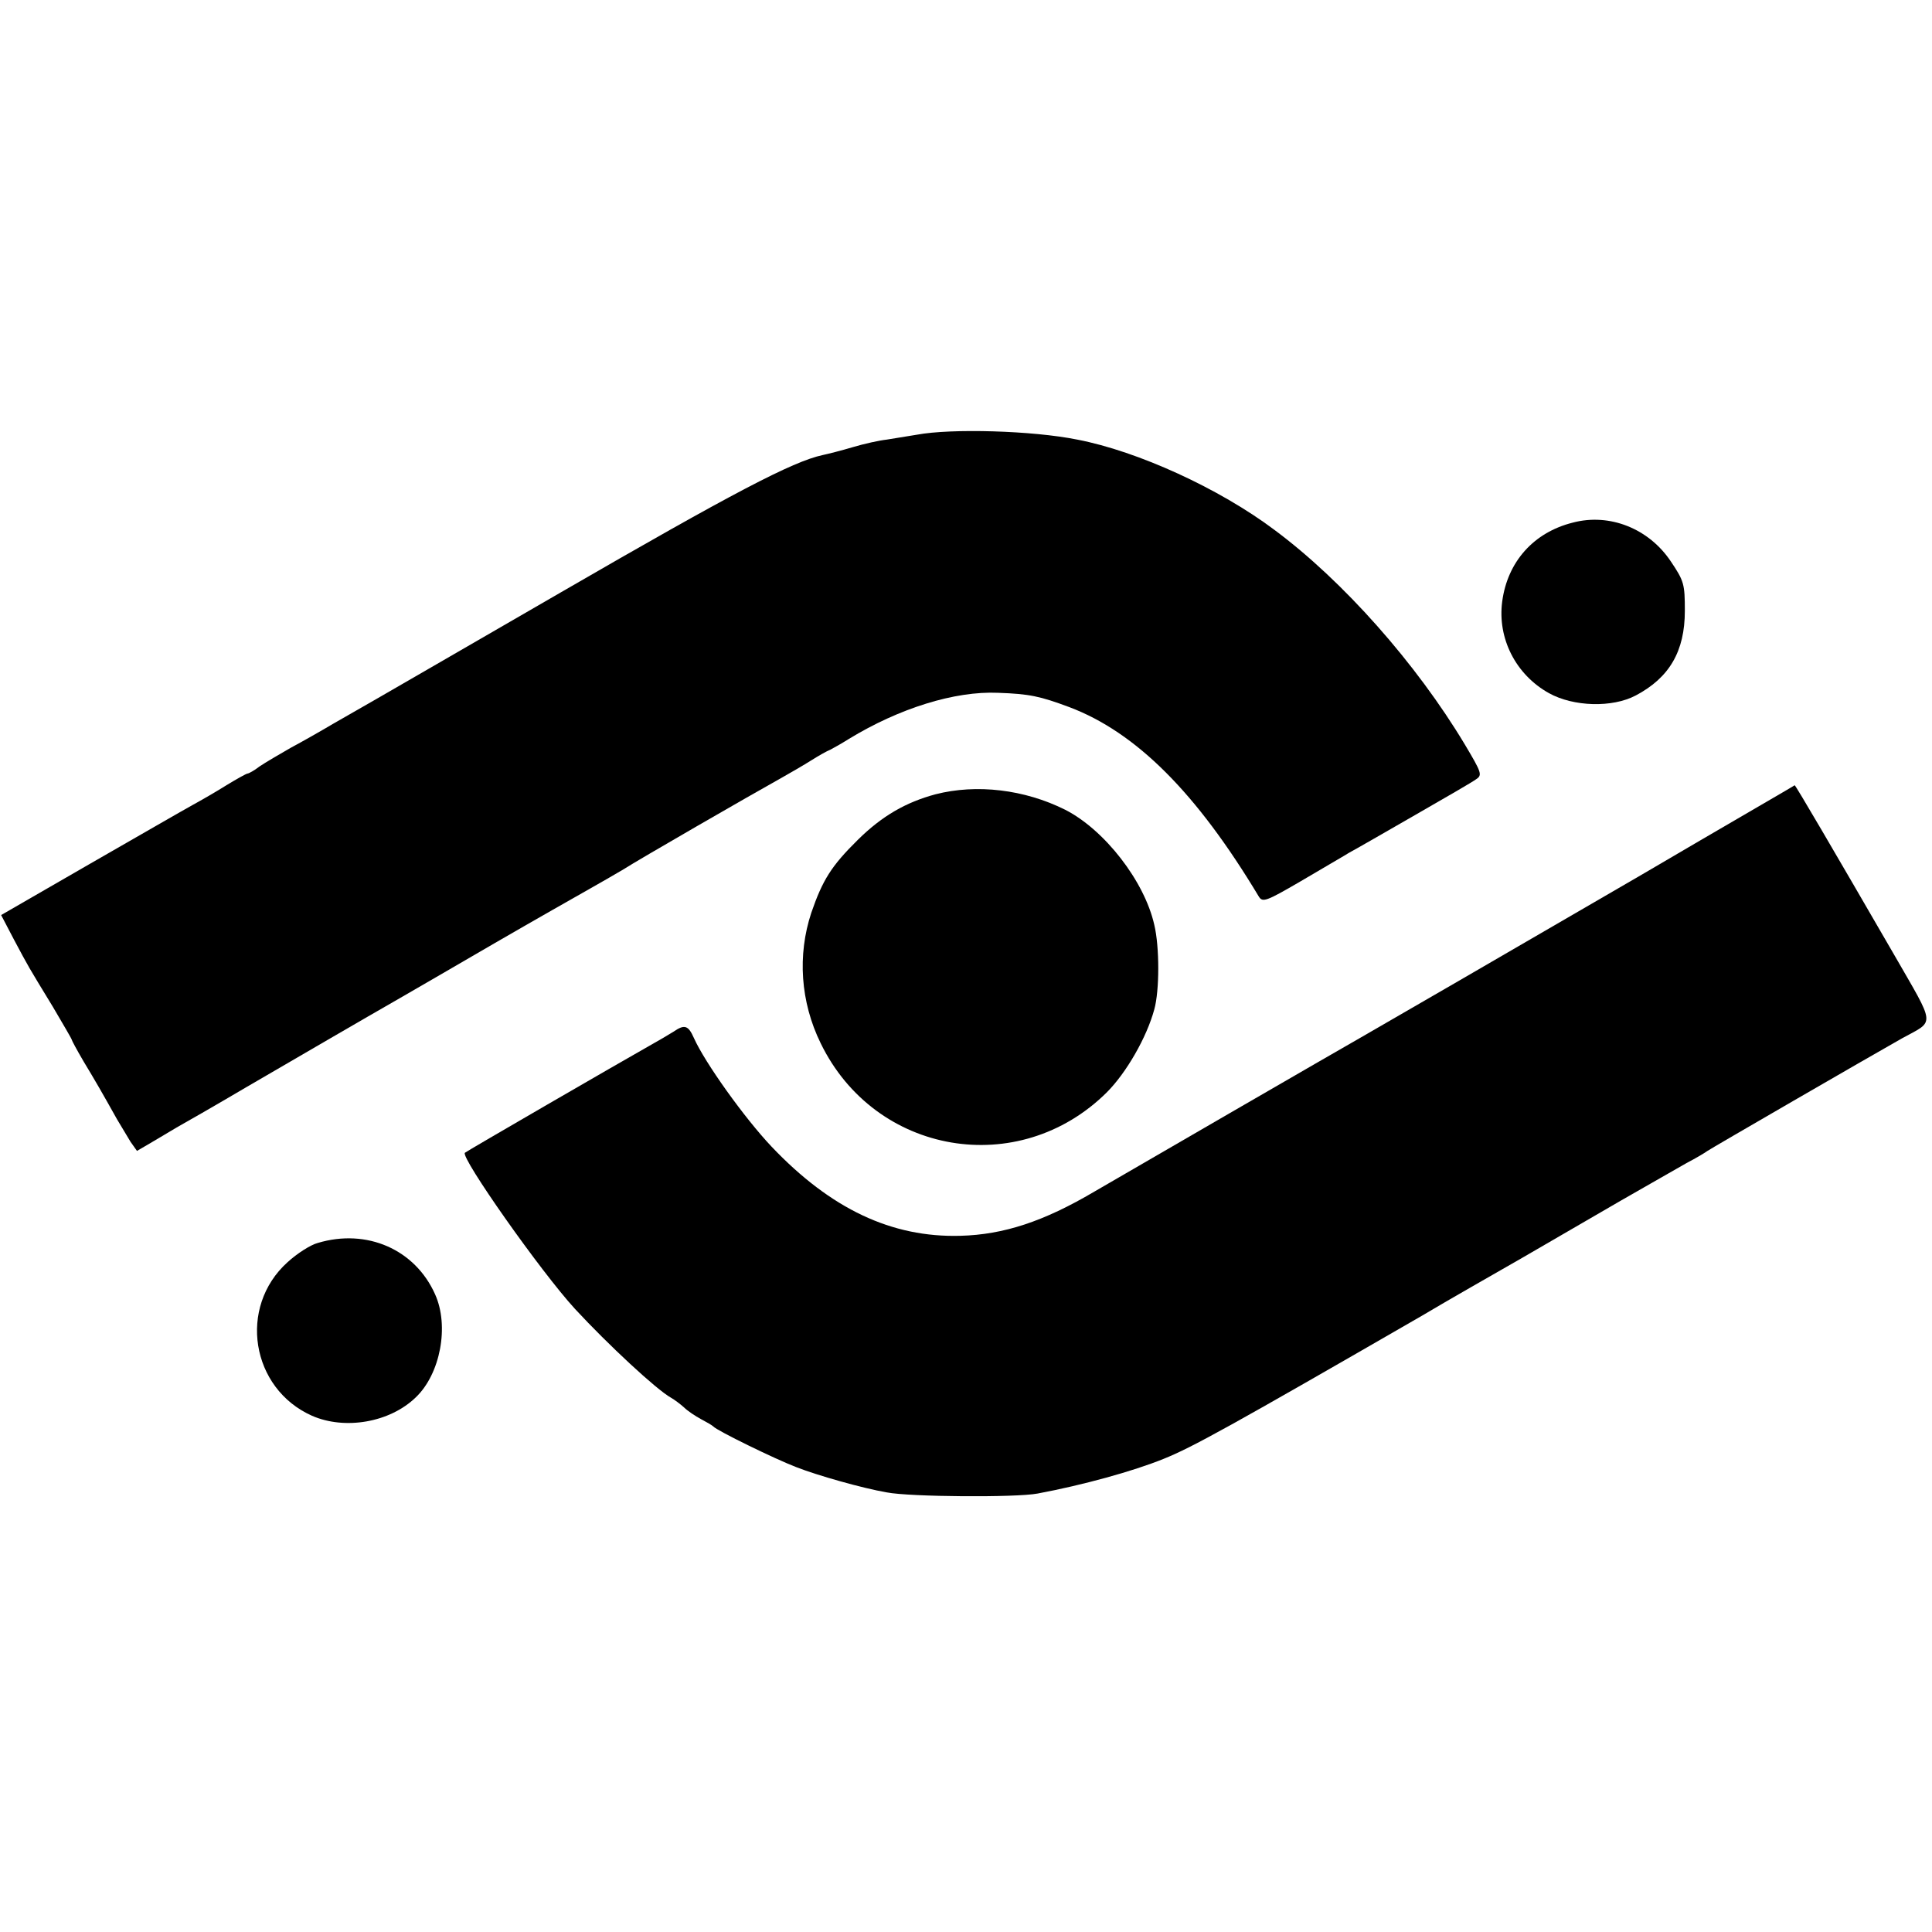
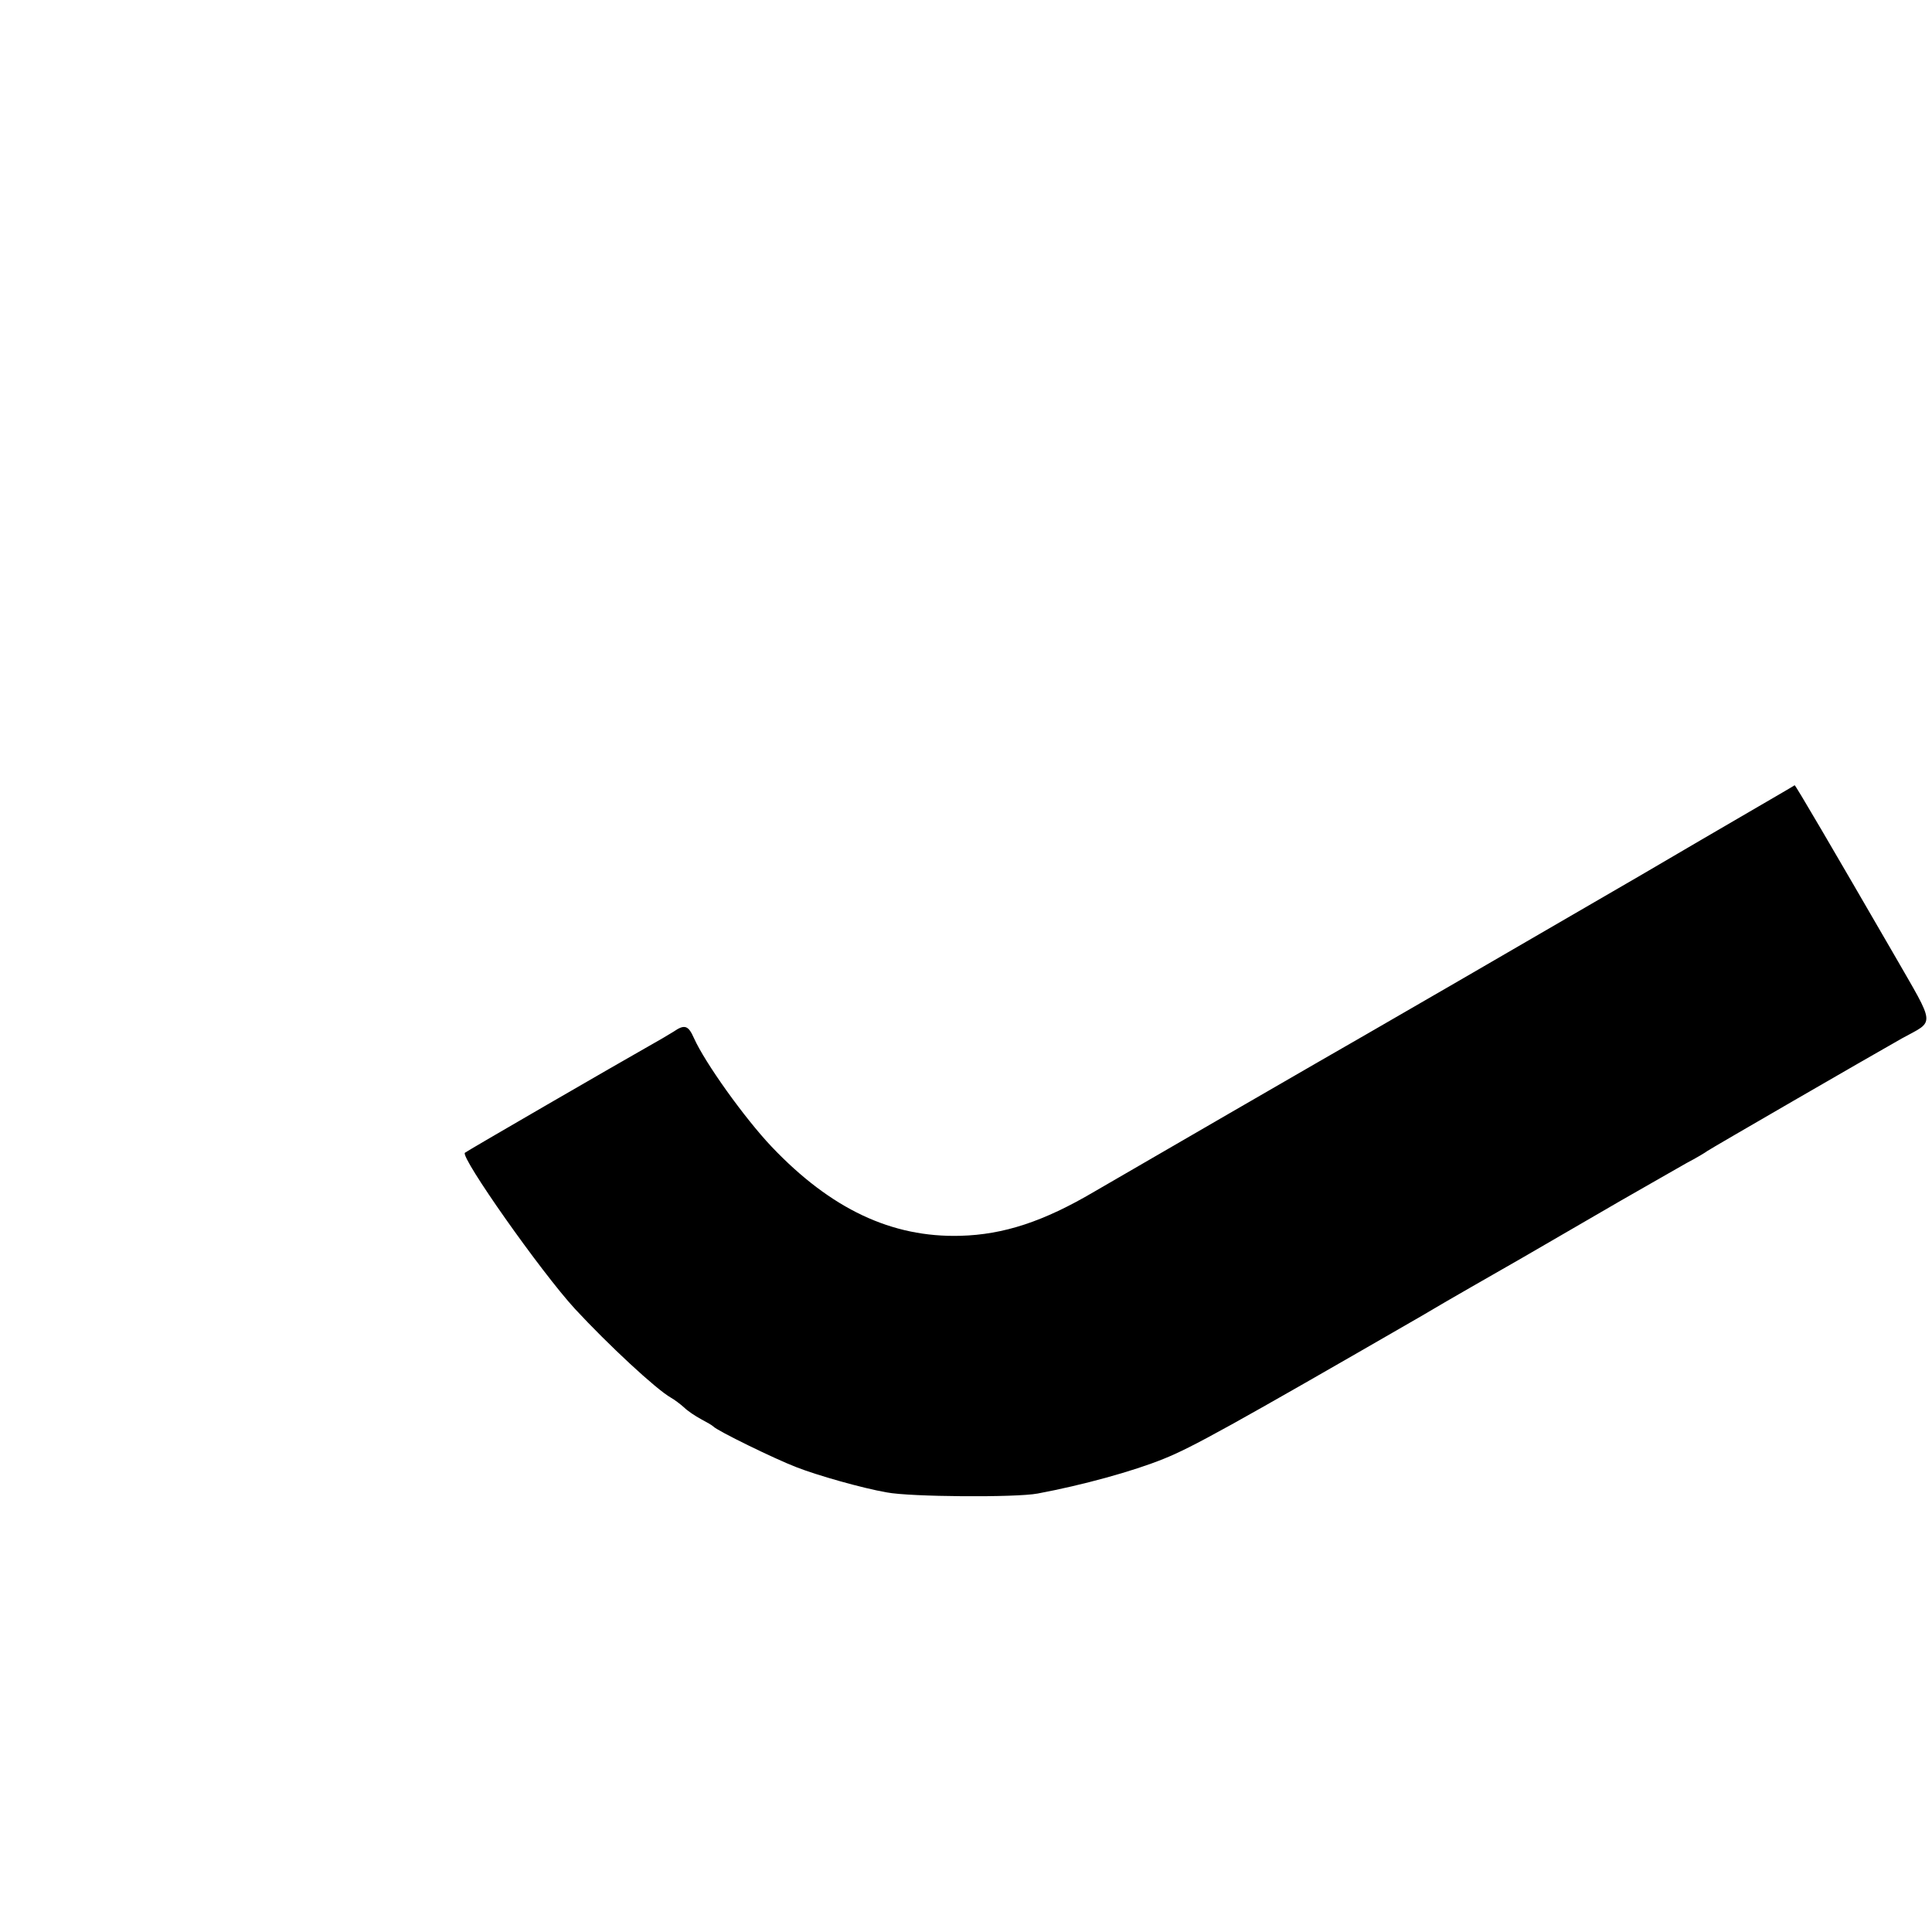
<svg xmlns="http://www.w3.org/2000/svg" version="1.0" width="512pt" height="512pt" viewBox="0 0 512 512" preserveAspectRatio="xMidYMid meet">
  <g transform="translate(0,512) scale(0.1,-0.1)" fill="#000000" stroke="none">
-     <path d="M2430 3968 c-25 -4 -61 -10 -80 -13 -19 -2 -60 -11 -90 -20 -30 -9 -66 -18 -80 -21 -79 -17 -238 -100 -694 -364 -24 -14 -156 -90 -294 -170 -138 -80 -277 -160 -309 -178 -32 -19 -83 -48 -113 -64 -30 -17 -67 -39 -82 -49 -14 -11 -29 -19 -32 -19 -3 0 -28 -14 -56 -31 -27 -17 -67 -40 -89 -52 -22 -12 -145 -83 -274 -157 l-234 -135 34 -65 c40 -75 36 -68 103 -178 27 -46 50 -85 50 -87 0 -2 14 -28 31 -57 32 -53 51 -86 89 -154 11 -19 28 -46 36 -60 l17 -24 36 21 c20 12 51 30 69 41 18 10 102 58 185 107 153 89 304 177 407 236 30 17 143 83 250 145 107 62 220 126 250 143 30 17 72 41 92 53 37 24 337 197 418 242 25 14 61 35 80 47 19 12 42 25 50 28 8 4 31 17 50 29 133 81 280 127 395 122 84 -3 111 -9 189 -38 177 -67 337 -227 502 -502 10 -16 19 -13 110 40 54 32 113 66 129 76 17 9 95 54 175 100 80 46 153 88 162 95 17 11 14 18 -30 92 -129 215 -323 434 -505 569 -145 109 -361 208 -522 239 -119 24 -334 30 -425 13z" />
-     <path d="M4168 3735 c-104 -26 -173 -104 -187 -209 -13 -98 36 -194 124 -243 65 -36 168 -39 230 -6 89 47 130 117 130 224 0 71 -2 79 -37 131 -58 87 -162 129 -260 103z" />
+     <path d="M4168 3735 z" />
    <path d="M4349 2801 c-406 -236 -643 -373 -728 -422 -60 -34 -663 -383 -721 -417 -134 -79 -240 -114 -355 -117 -182 -5 -343 71 -500 236 -72 76 -177 223 -206 288 -15 34 -25 37 -54 17 -11 -7 -40 -24 -65 -38 -78 -44 -484 -279 -488 -283 -12 -12 201 -315 292 -414 88 -95 215 -213 254 -235 9 -5 25 -17 35 -26 9 -9 30 -23 45 -31 15 -8 29 -16 32 -19 9 -11 165 -87 220 -108 56 -22 176 -56 240 -67 61 -12 343 -14 400 -3 118 22 253 59 334 92 75 30 178 87 684 379 72 43 192 111 265 153 72 42 191 111 262 152 72 41 150 86 175 100 25 13 50 28 55 32 10 7 423 246 515 298 89 49 91 28 -21 223 -161 278 -261 449 -263 448 0 -1 -184 -107 -407 -238z" />
-     <path d="M2479 3015 c-78 -21 -141 -57 -205 -120 -71 -70 -94 -107 -124 -194 -37 -112 -29 -236 25 -346 144 -296 525 -361 758 -130 52 52 106 146 126 220 14 50 14 166 0 224 -26 116 -132 252 -236 305 -108 54 -235 69 -344 41z" />
-     <path d="M842 1826 c-19 -5 -55 -28 -80 -51 -132 -119 -97 -335 65 -407 87 -38 206 -18 275 49 65 62 89 189 51 273 -53 119 -181 175 -311 136z" />
  </g>
</svg>